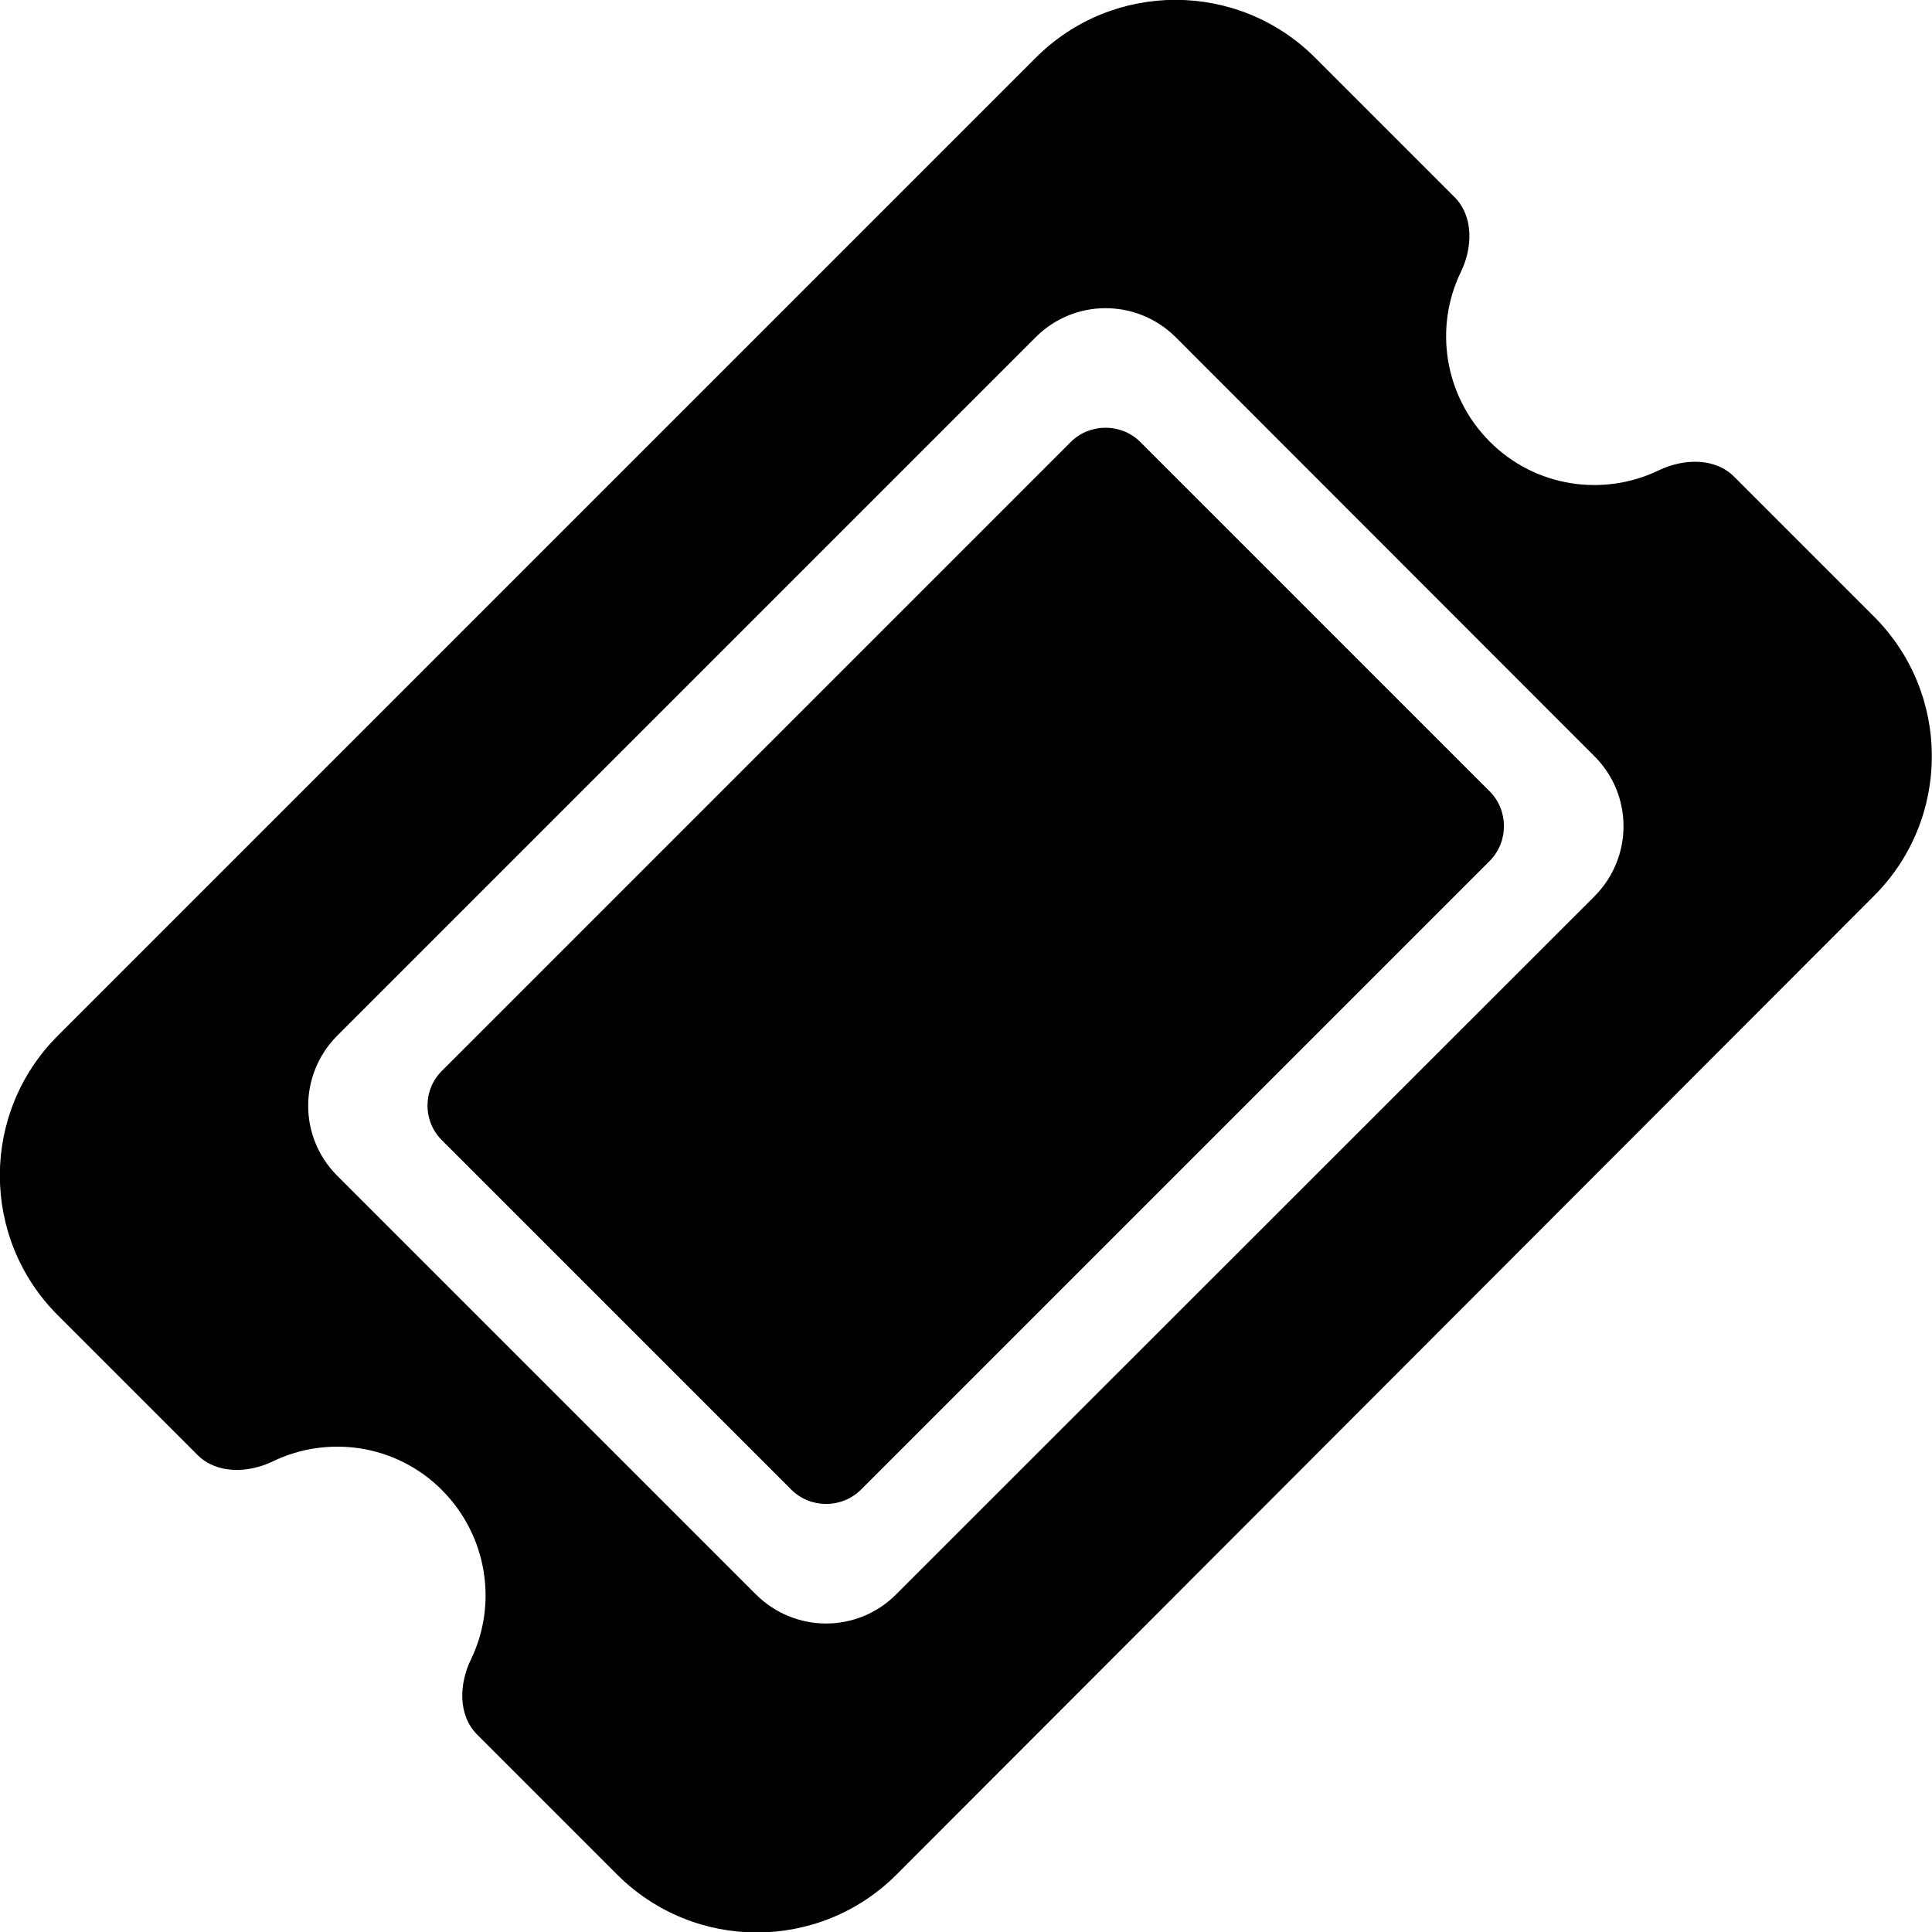
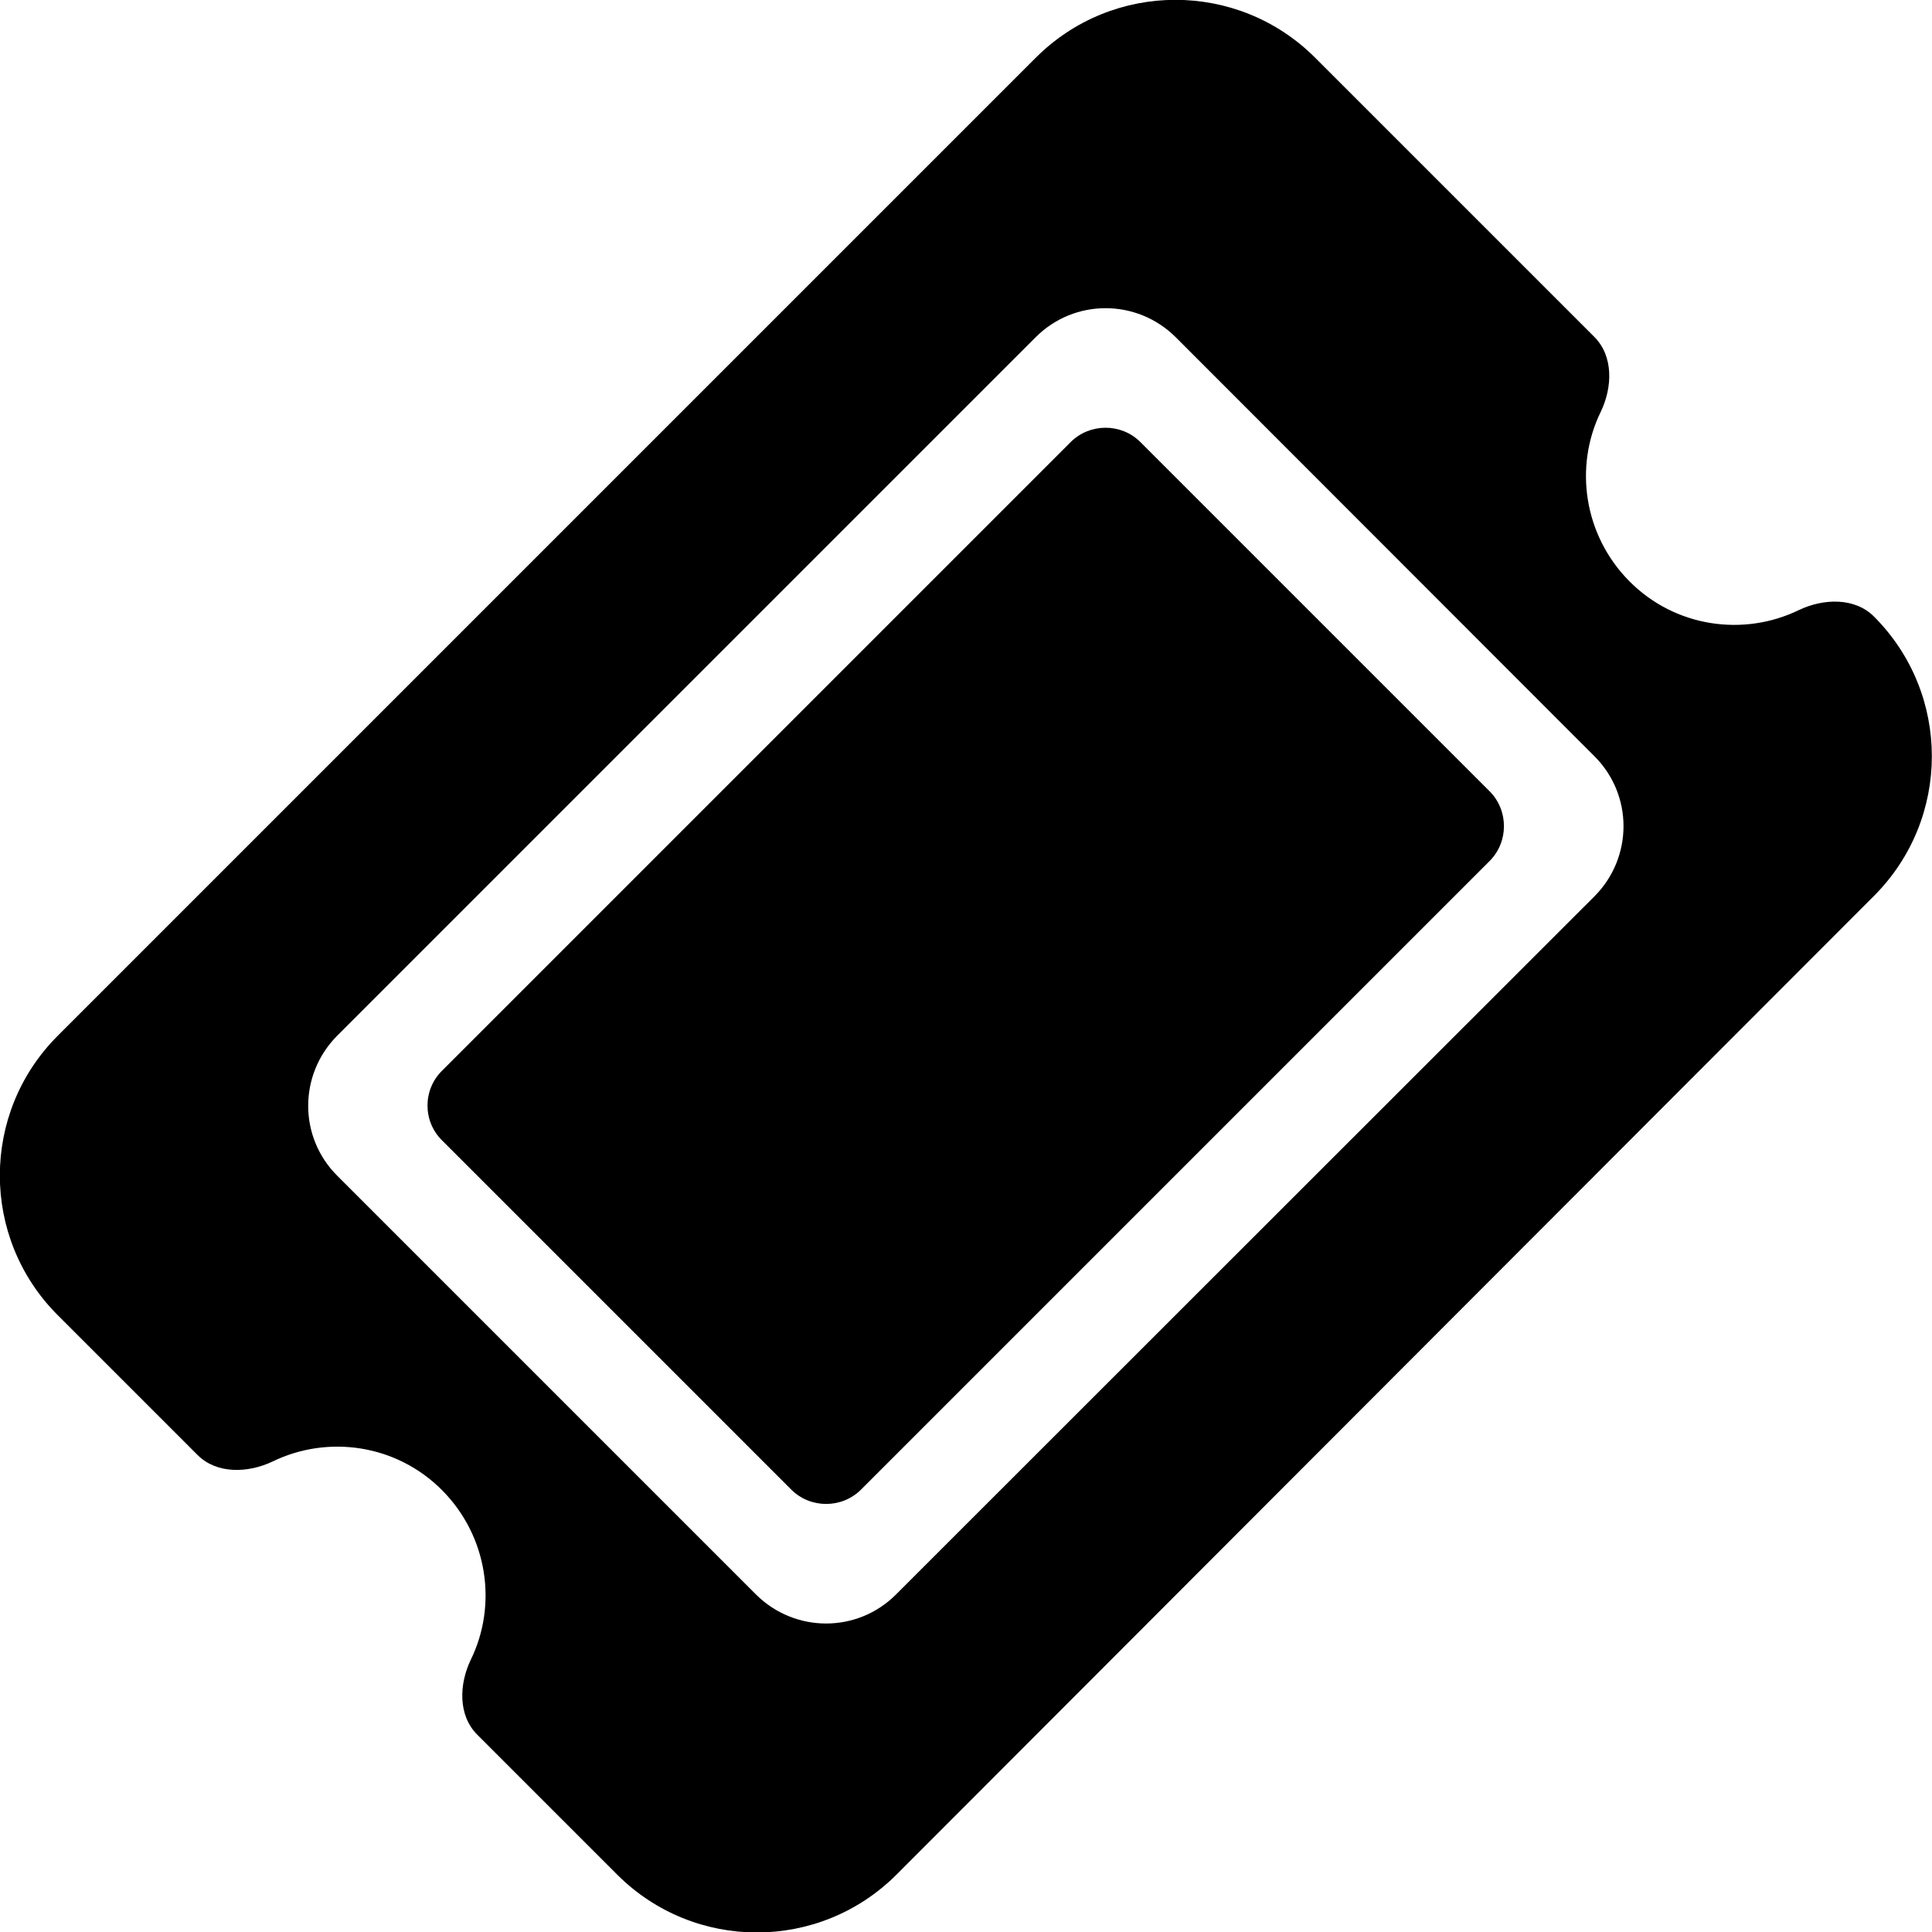
<svg xmlns="http://www.w3.org/2000/svg" version="1.1" id="Layer_1" x="0px" y="0px" viewBox="0 0 625.8 625.8" style="enable-background:new 0 0 625.8 625.8;" xml:space="preserve">
-   <path d="M18.7,335.5c-25,25-25,65.5,0,90.5L64,471.3c6.2,6.2,16.3,5.9,24.3,2.1c17.9-8.7,40.1-5.6,54.9,9.3s18,37.1,9.3,54.9  c-3.8,7.9-4.2,18,2.1,24.3l45.3,45.3c25,25,65.5,25,90.5,0L607,290.2c25-25,25-65.5,0-90.5l-45.3-45.3c-6.2-6.2-16.3-5.9-24.3-2.1  c-17.9,8.7-40.1,5.6-54.9-9.3s-18-37.1-9.3-54.9c3.8-7.9,4.2-18-2.1-24.3L426,18.7c-25-25-65.5-25-90.5,0L18.7,335.5z M143.2,369.4  l113.1,113.1c6.2,6.2,16.4,6.2,22.6,0l203.6-203.6c6.2-6.2,6.2-16.4,0-22.6L369.4,143.2c-6.2-6.2-16.4-6.2-22.6,0L143.2,346.8  C136.9,353,136.9,363.2,143.2,369.4z M109.2,380.8c-12.5-12.5-12.5-32.7,0-45.3l226.3-226.3c12.5-12.5,32.7-12.5,45.3,0L516.5,245  c12.5,12.5,12.5,32.7,0,45.3L290.2,516.5c-12.5,12.5-32.7,12.5-45.3,0L109.2,380.8z" />
+   <path d="M18.7,335.5c-25,25-25,65.5,0,90.5L64,471.3c6.2,6.2,16.3,5.9,24.3,2.1c17.9-8.7,40.1-5.6,54.9,9.3s18,37.1,9.3,54.9  c-3.8,7.9-4.2,18,2.1,24.3l45.3,45.3c25,25,65.5,25,90.5,0L607,290.2c25-25,25-65.5,0-90.5c-6.2-6.2-16.3-5.9-24.3-2.1  c-17.9,8.7-40.1,5.6-54.9-9.3s-18-37.1-9.3-54.9c3.8-7.9,4.2-18-2.1-24.3L426,18.7c-25-25-65.5-25-90.5,0L18.7,335.5z M143.2,369.4  l113.1,113.1c6.2,6.2,16.4,6.2,22.6,0l203.6-203.6c6.2-6.2,6.2-16.4,0-22.6L369.4,143.2c-6.2-6.2-16.4-6.2-22.6,0L143.2,346.8  C136.9,353,136.9,363.2,143.2,369.4z M109.2,380.8c-12.5-12.5-12.5-32.7,0-45.3l226.3-226.3c12.5-12.5,32.7-12.5,45.3,0L516.5,245  c12.5,12.5,12.5,32.7,0,45.3L290.2,516.5c-12.5,12.5-32.7,12.5-45.3,0L109.2,380.8z" />
</svg>